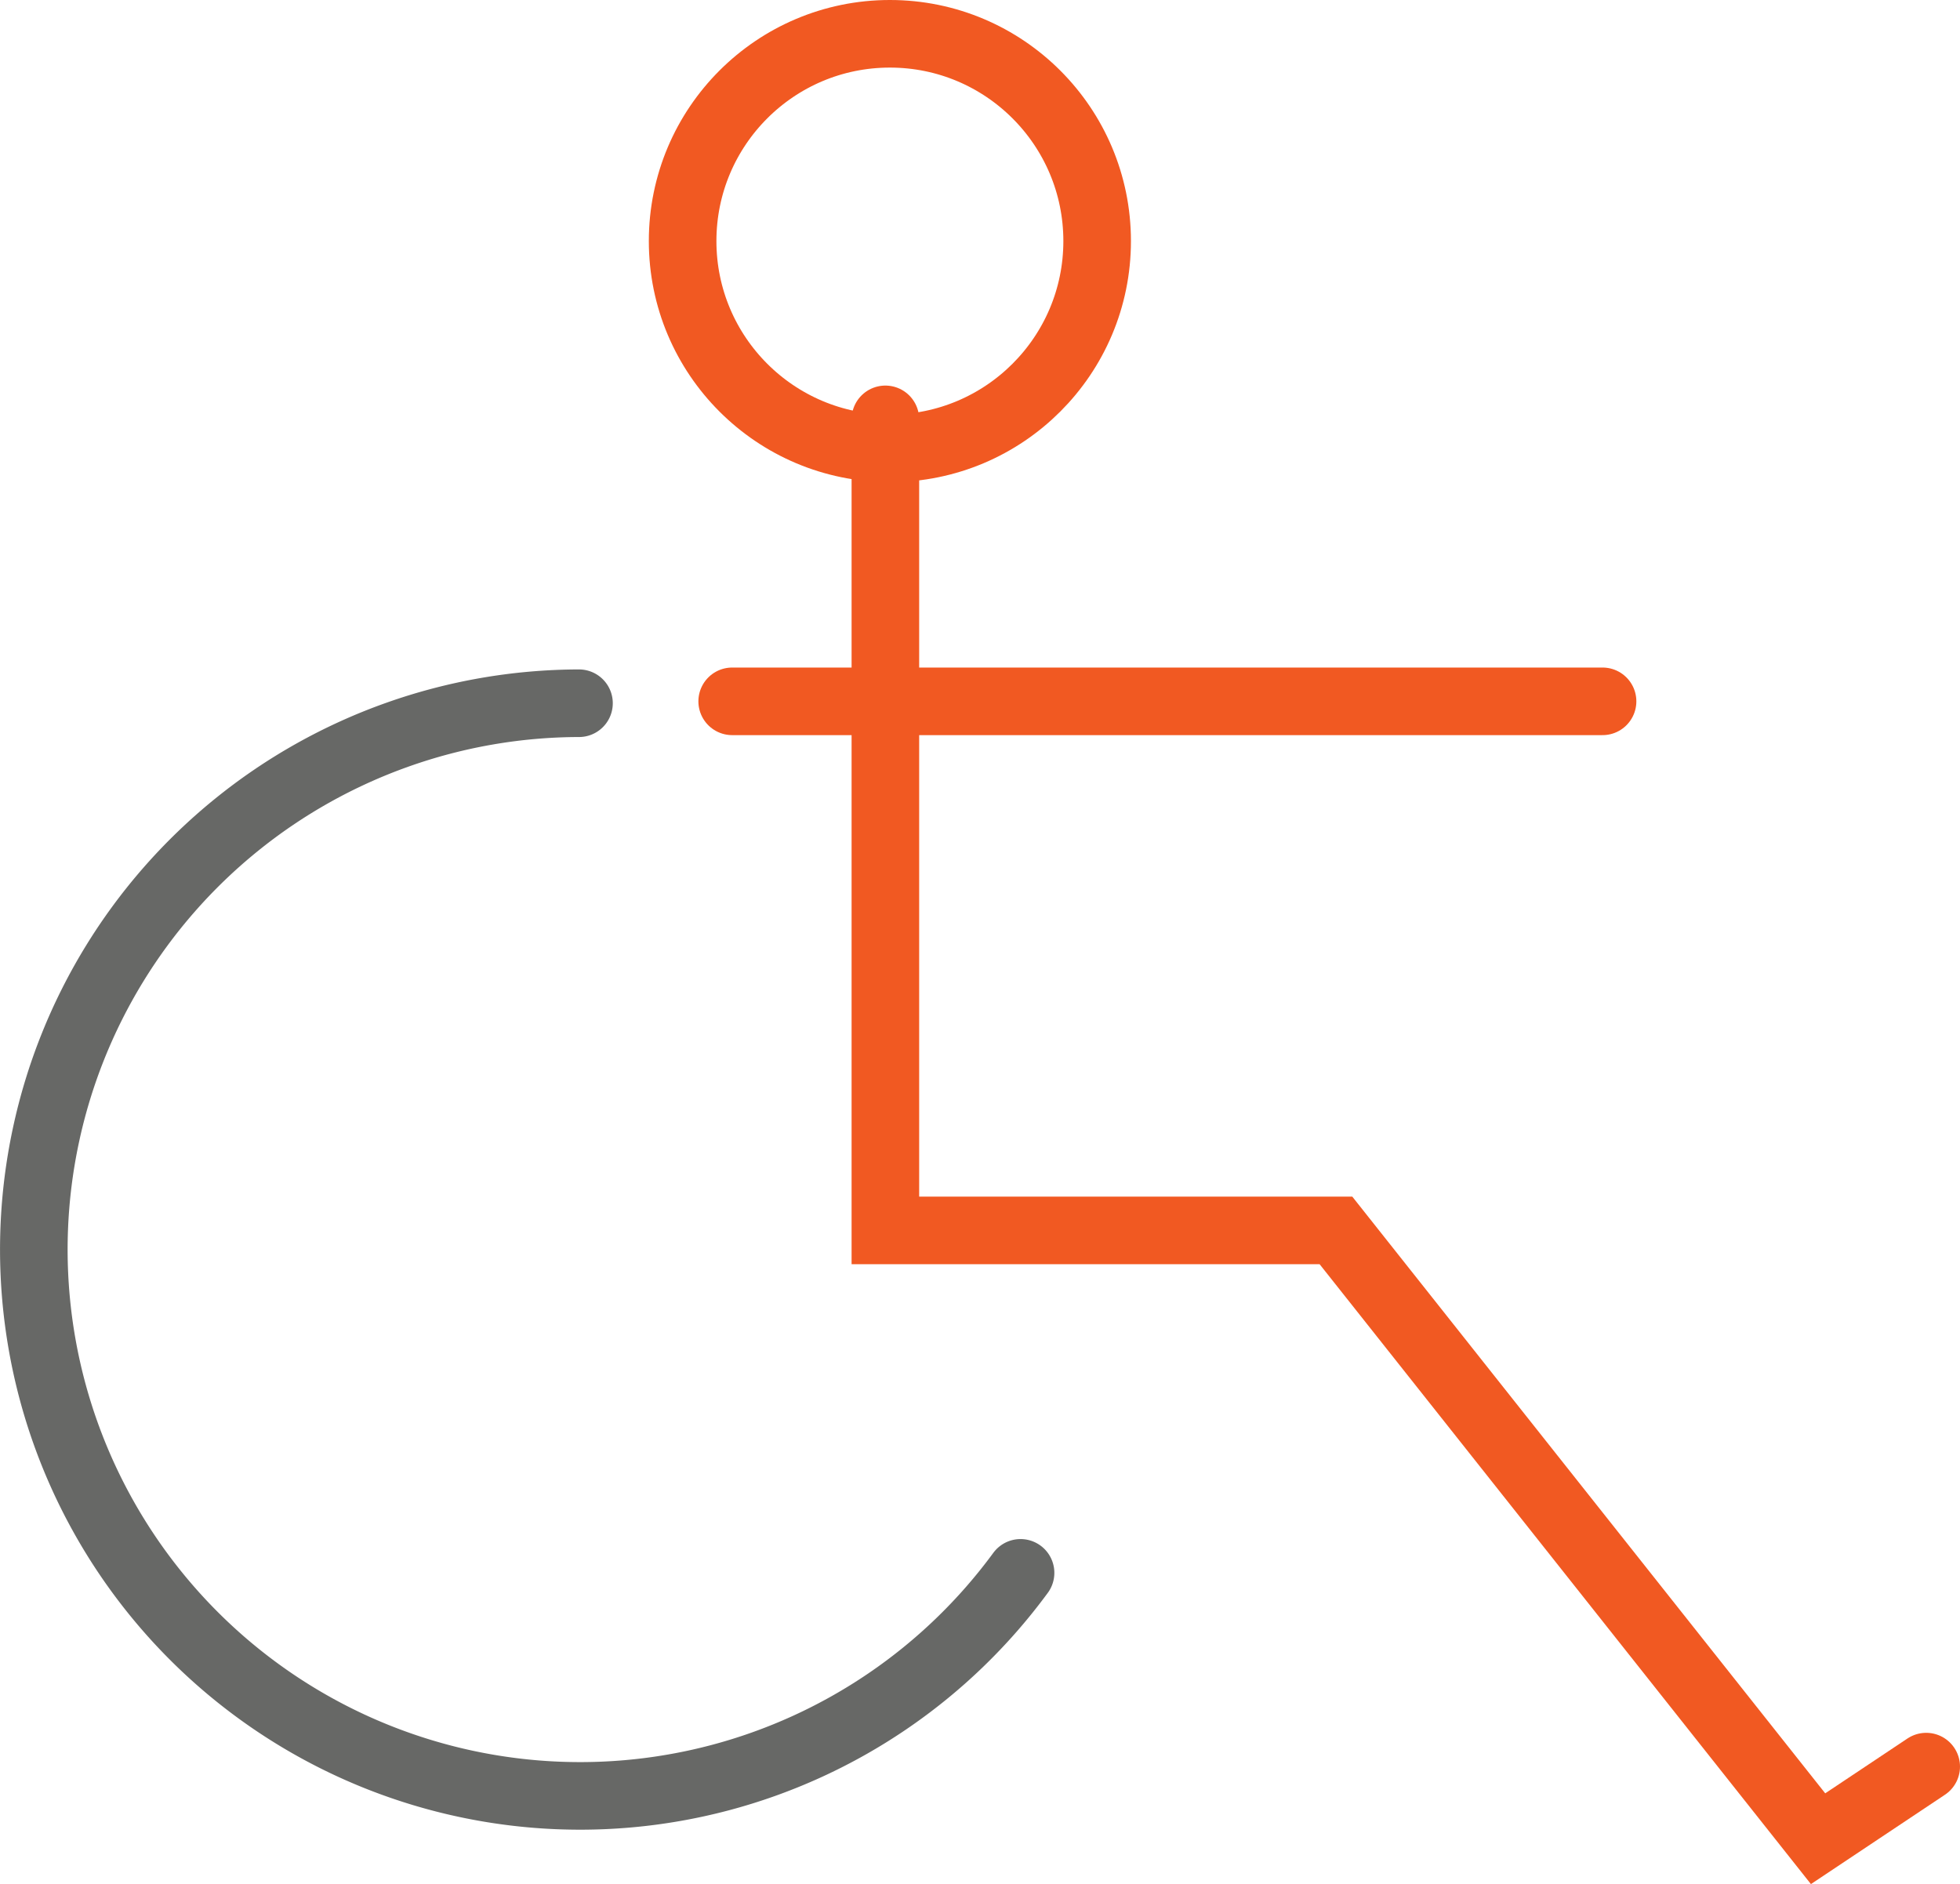
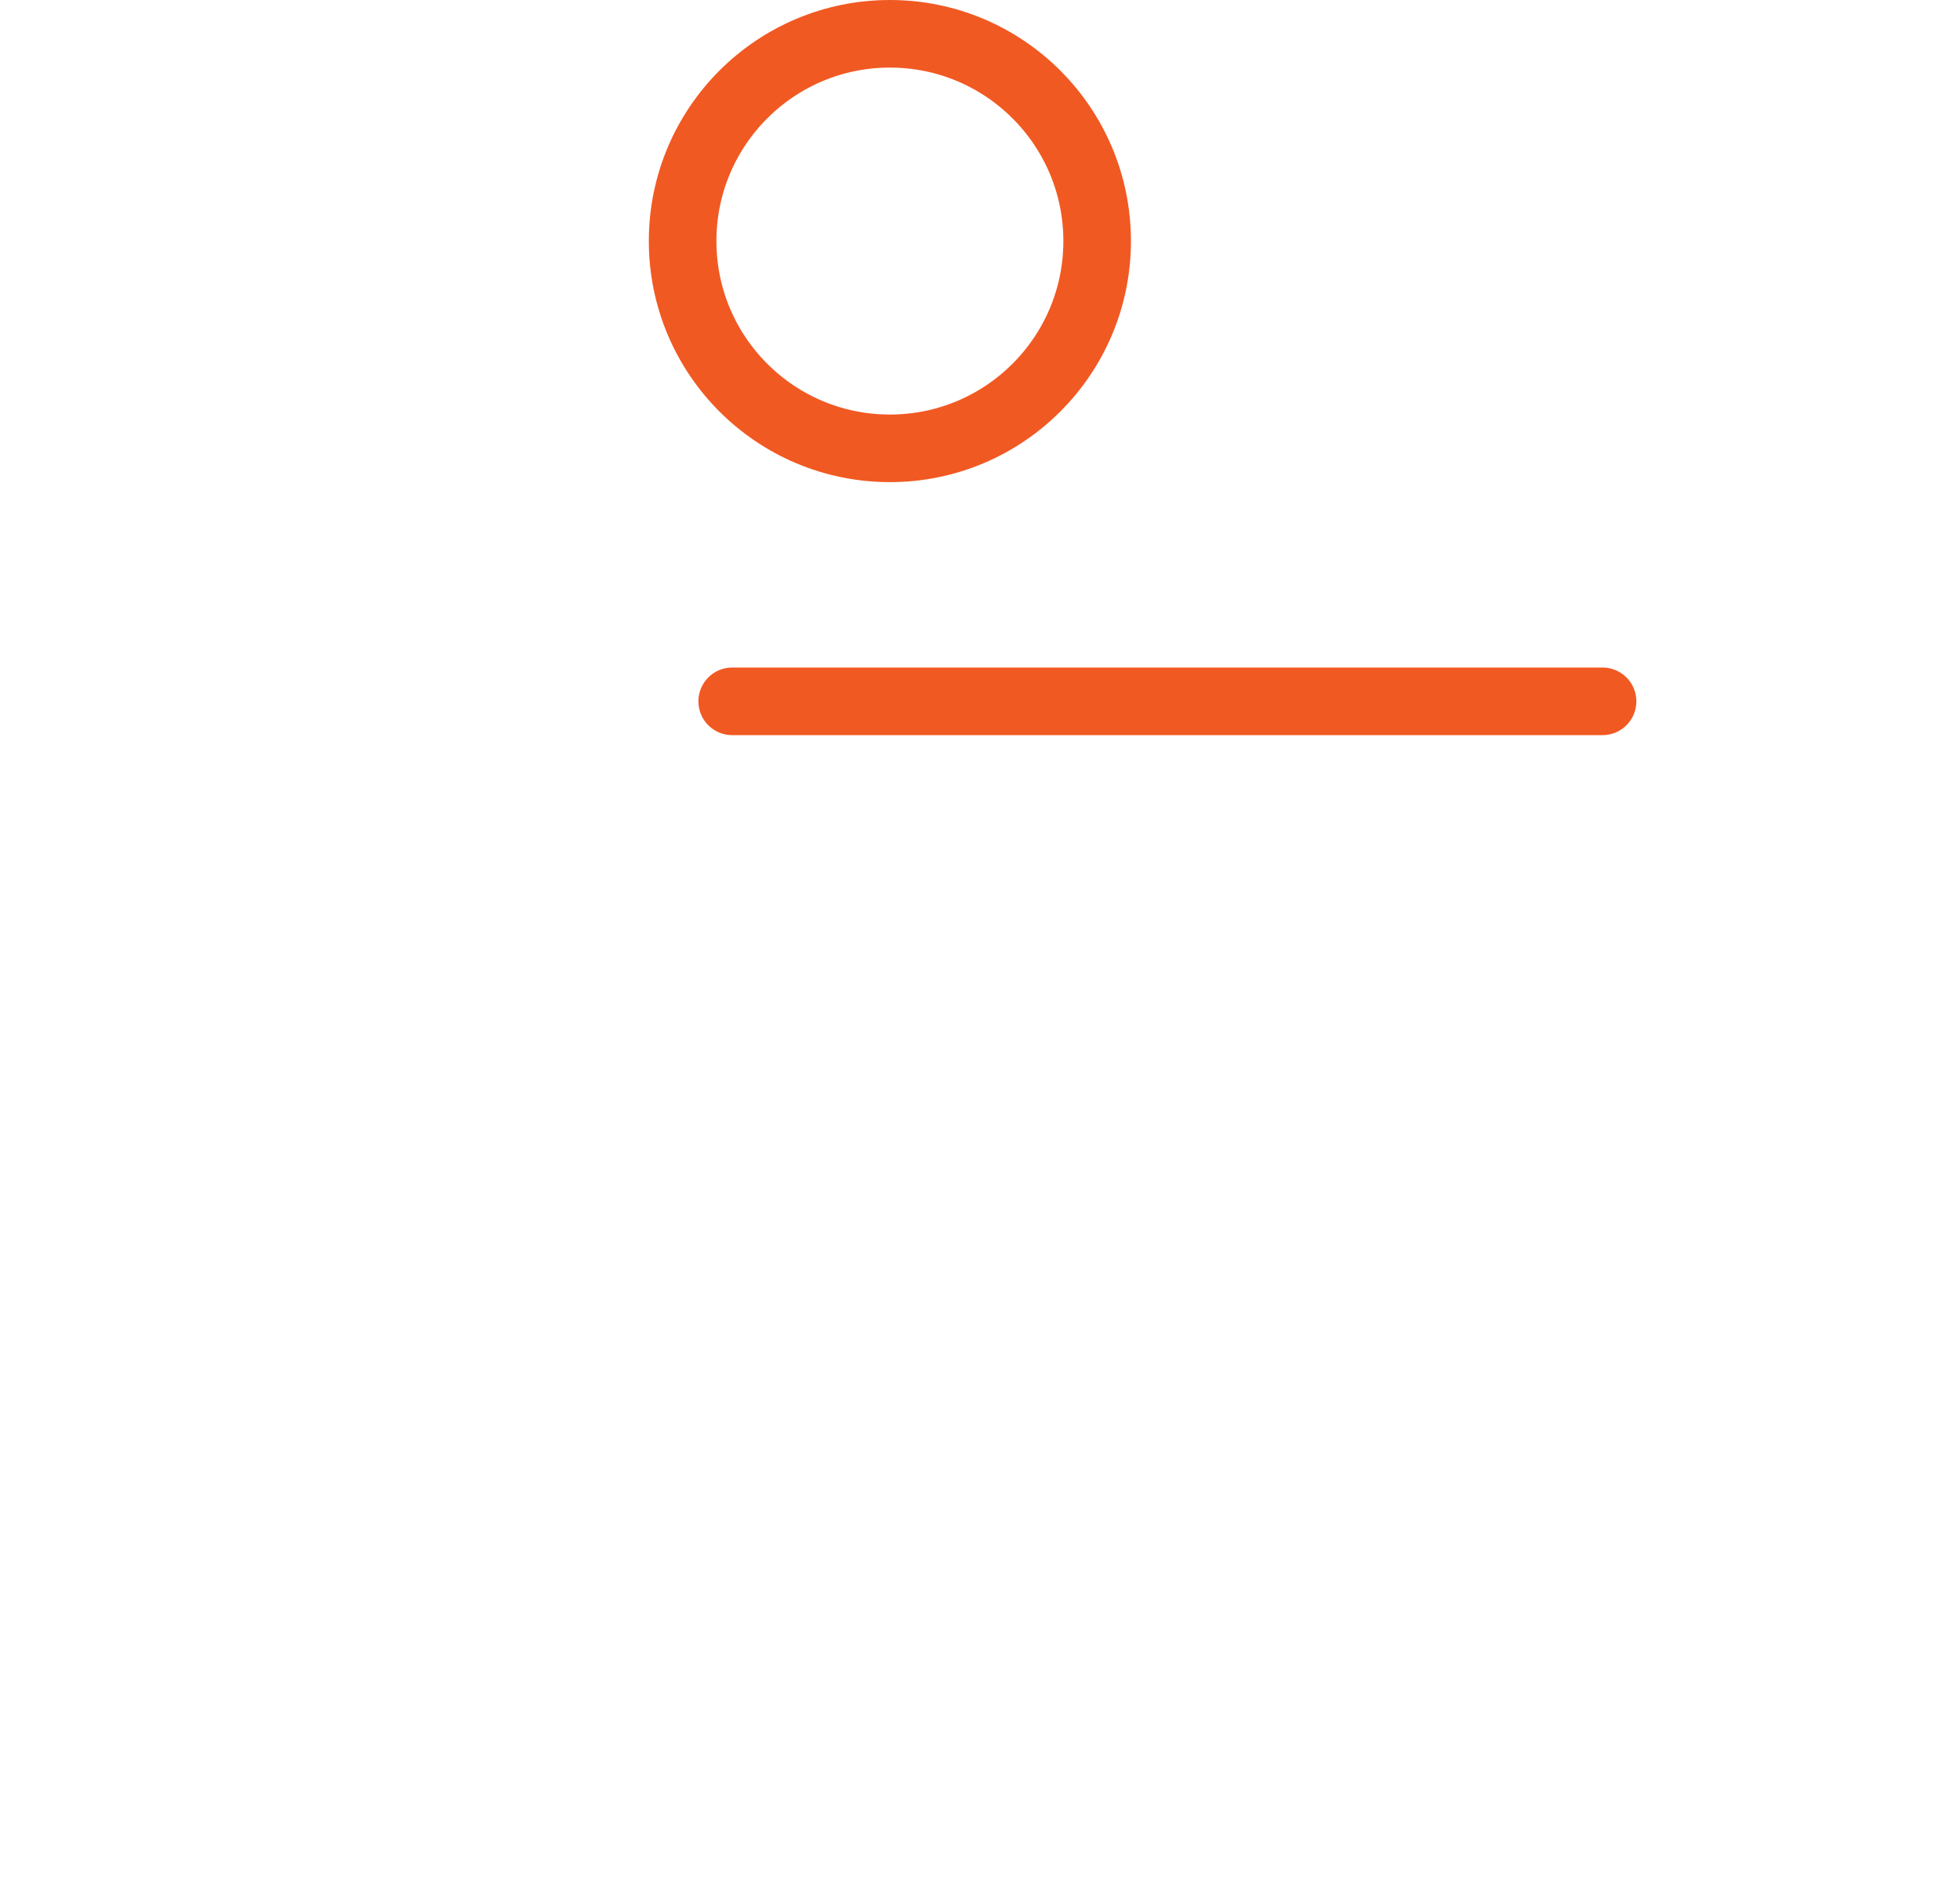
<svg xmlns="http://www.w3.org/2000/svg" width="43.5" height="41.814" viewBox="0 0 43.5 41.814">
  <g id="Group_7720" data-name="Group 7720" transform="translate(0.05 -1.95)">
-     <path id="Path_30183" data-name="Path 30183" d="M22.6,35a12.125,12.125,0,1,1-9.8-19.3" transform="translate(0 1.857)" fill="none" stroke="#676866" stroke-linecap="round" stroke-miterlimit="10" stroke-width="1.5" />
    <g id="Group_7719" data-name="Group 7719" transform="translate(13.1 1.7)">
-       <path id="Path_30184" data-name="Path 30184" d="M19.7,8.4v18h10L40.4,39.9l2.4-1.6" transform="translate(-13.2 1.157)" fill="none" stroke="#f15922" stroke-linecap="round" stroke-miterlimit="10" stroke-width="1.5" />
      <circle id="Ellipse_601" data-name="Ellipse 601" cx="4.6" cy="4.6" r="4.6" transform="translate(2 1)" fill="none" stroke="#f15922" stroke-linecap="round" stroke-miterlimit="10" stroke-width="1.5" />
      <line id="Line_7438" data-name="Line 7438" x2="19.317" transform="translate(3.1 15.815)" fill="none" stroke="#f15922" stroke-linecap="round" stroke-miterlimit="10" stroke-width="1.5" />
    </g>
  </g>
</svg>